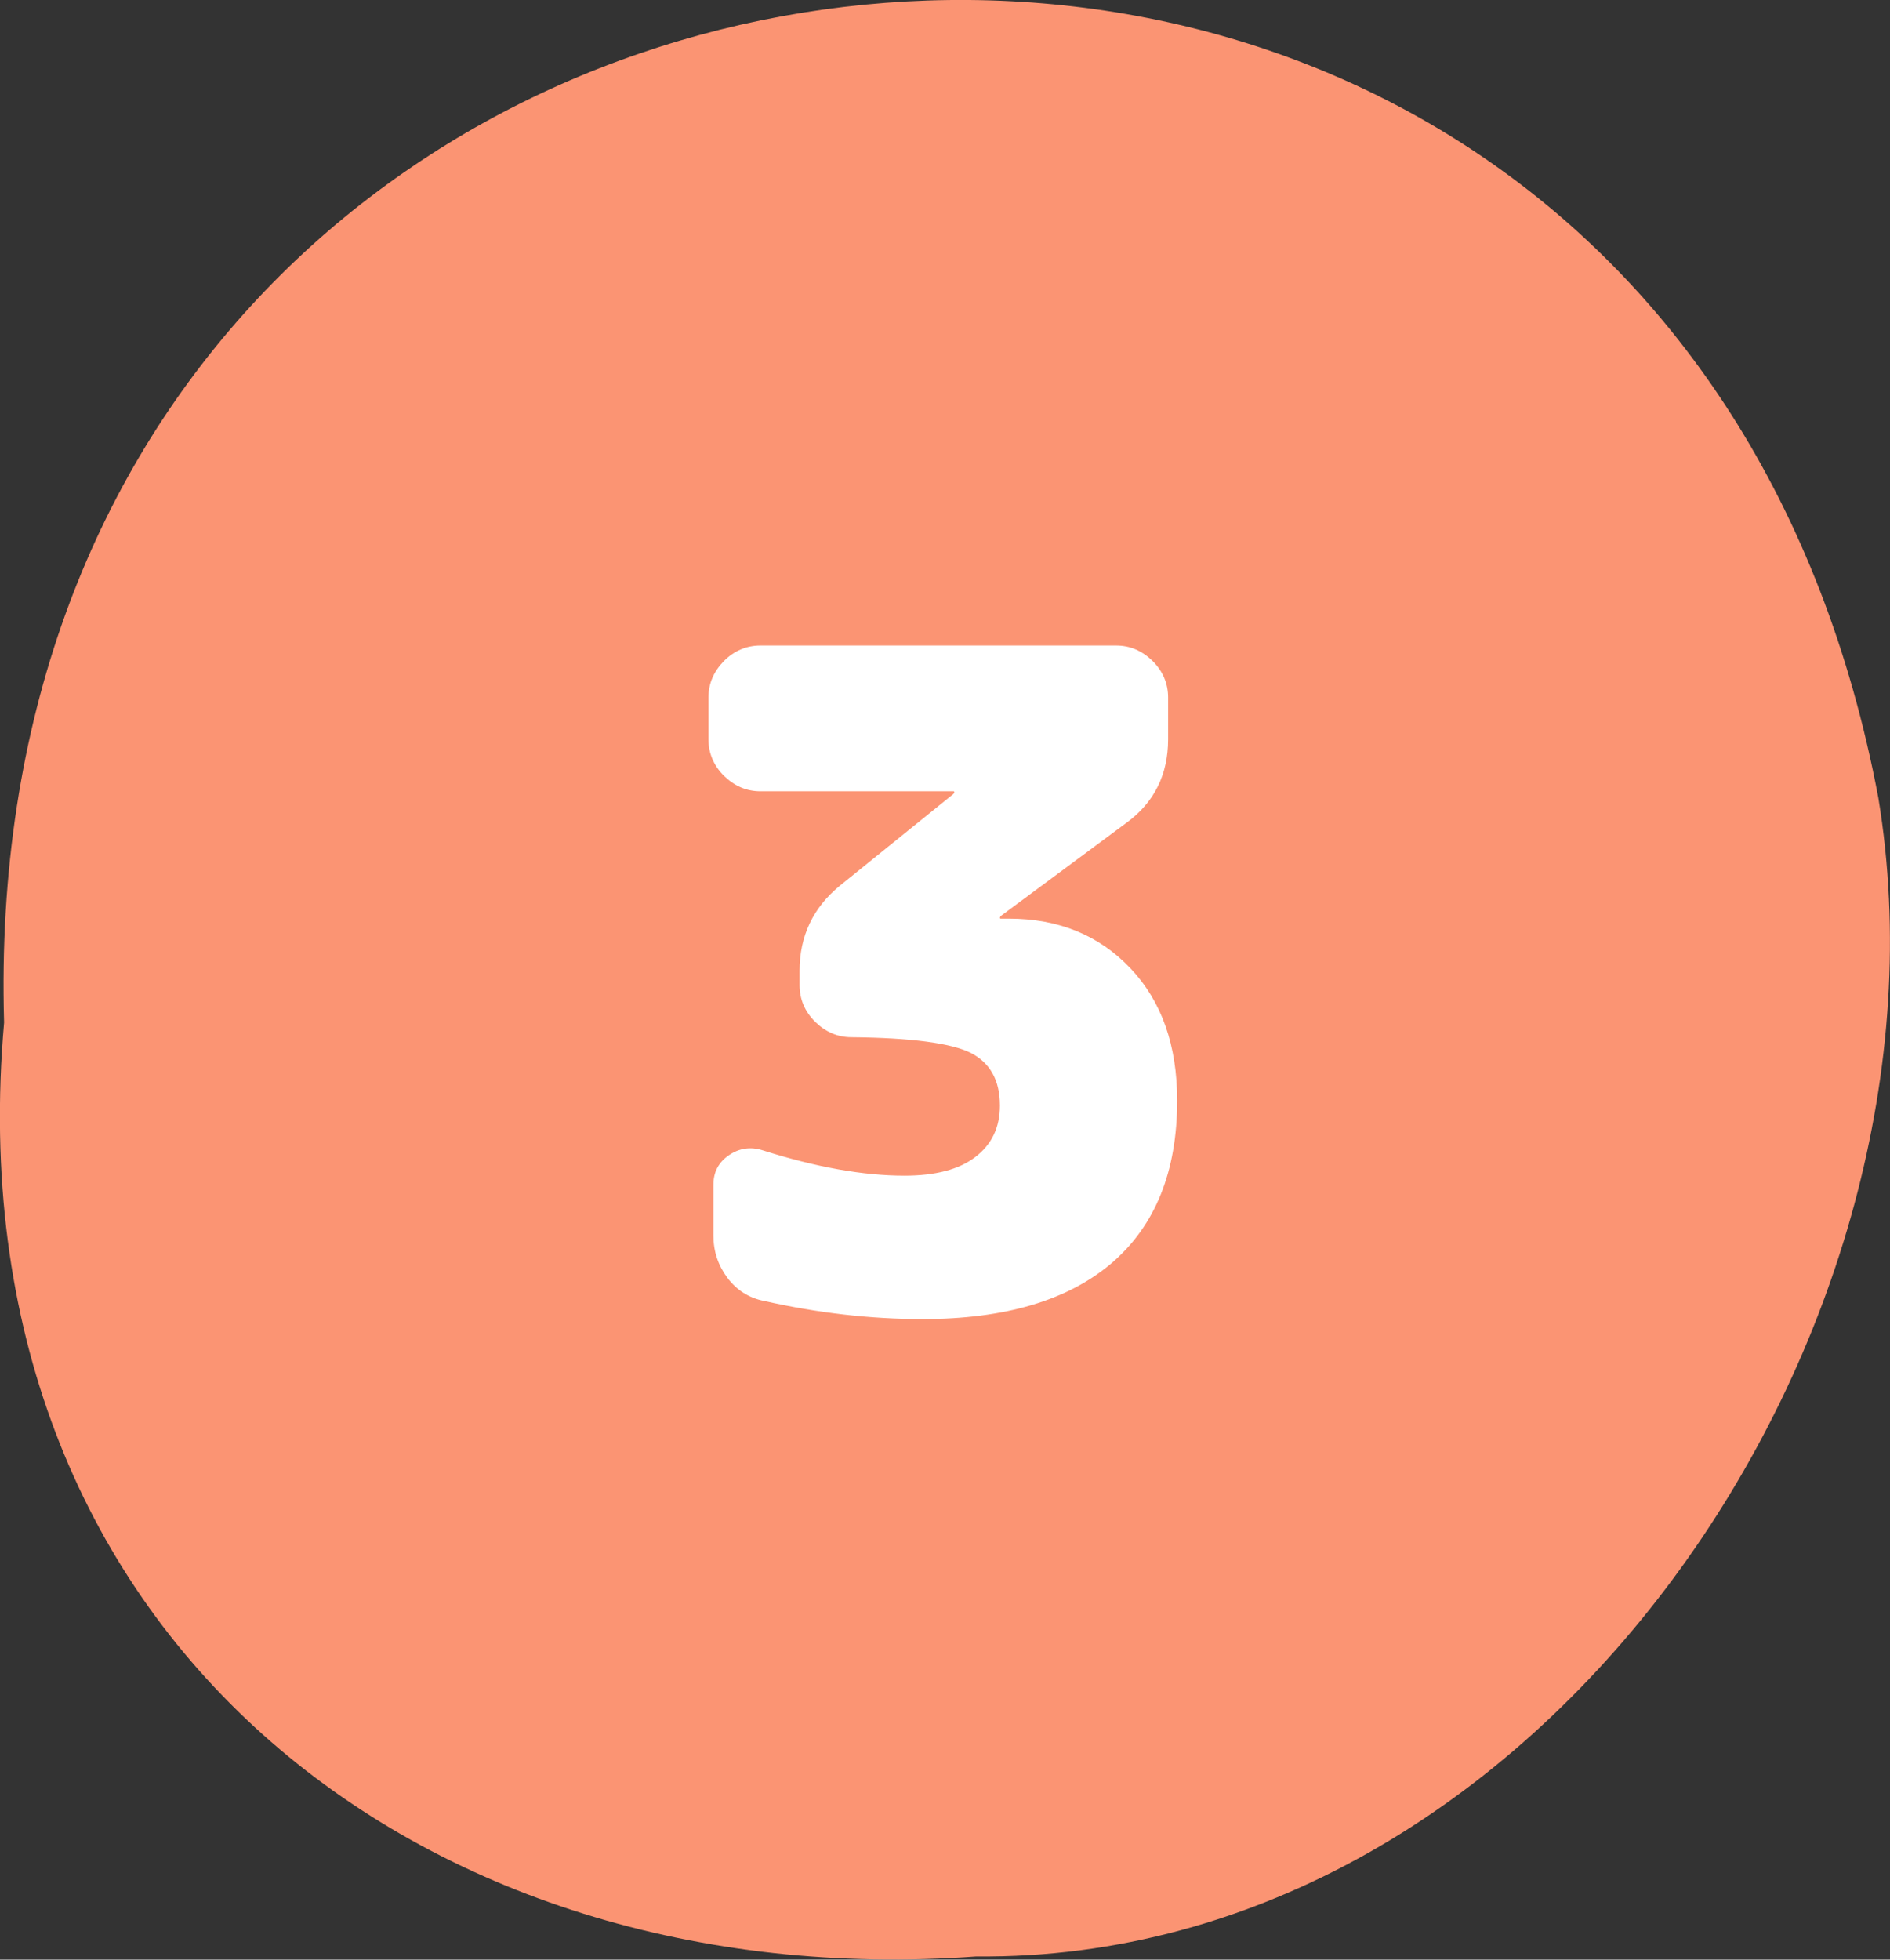
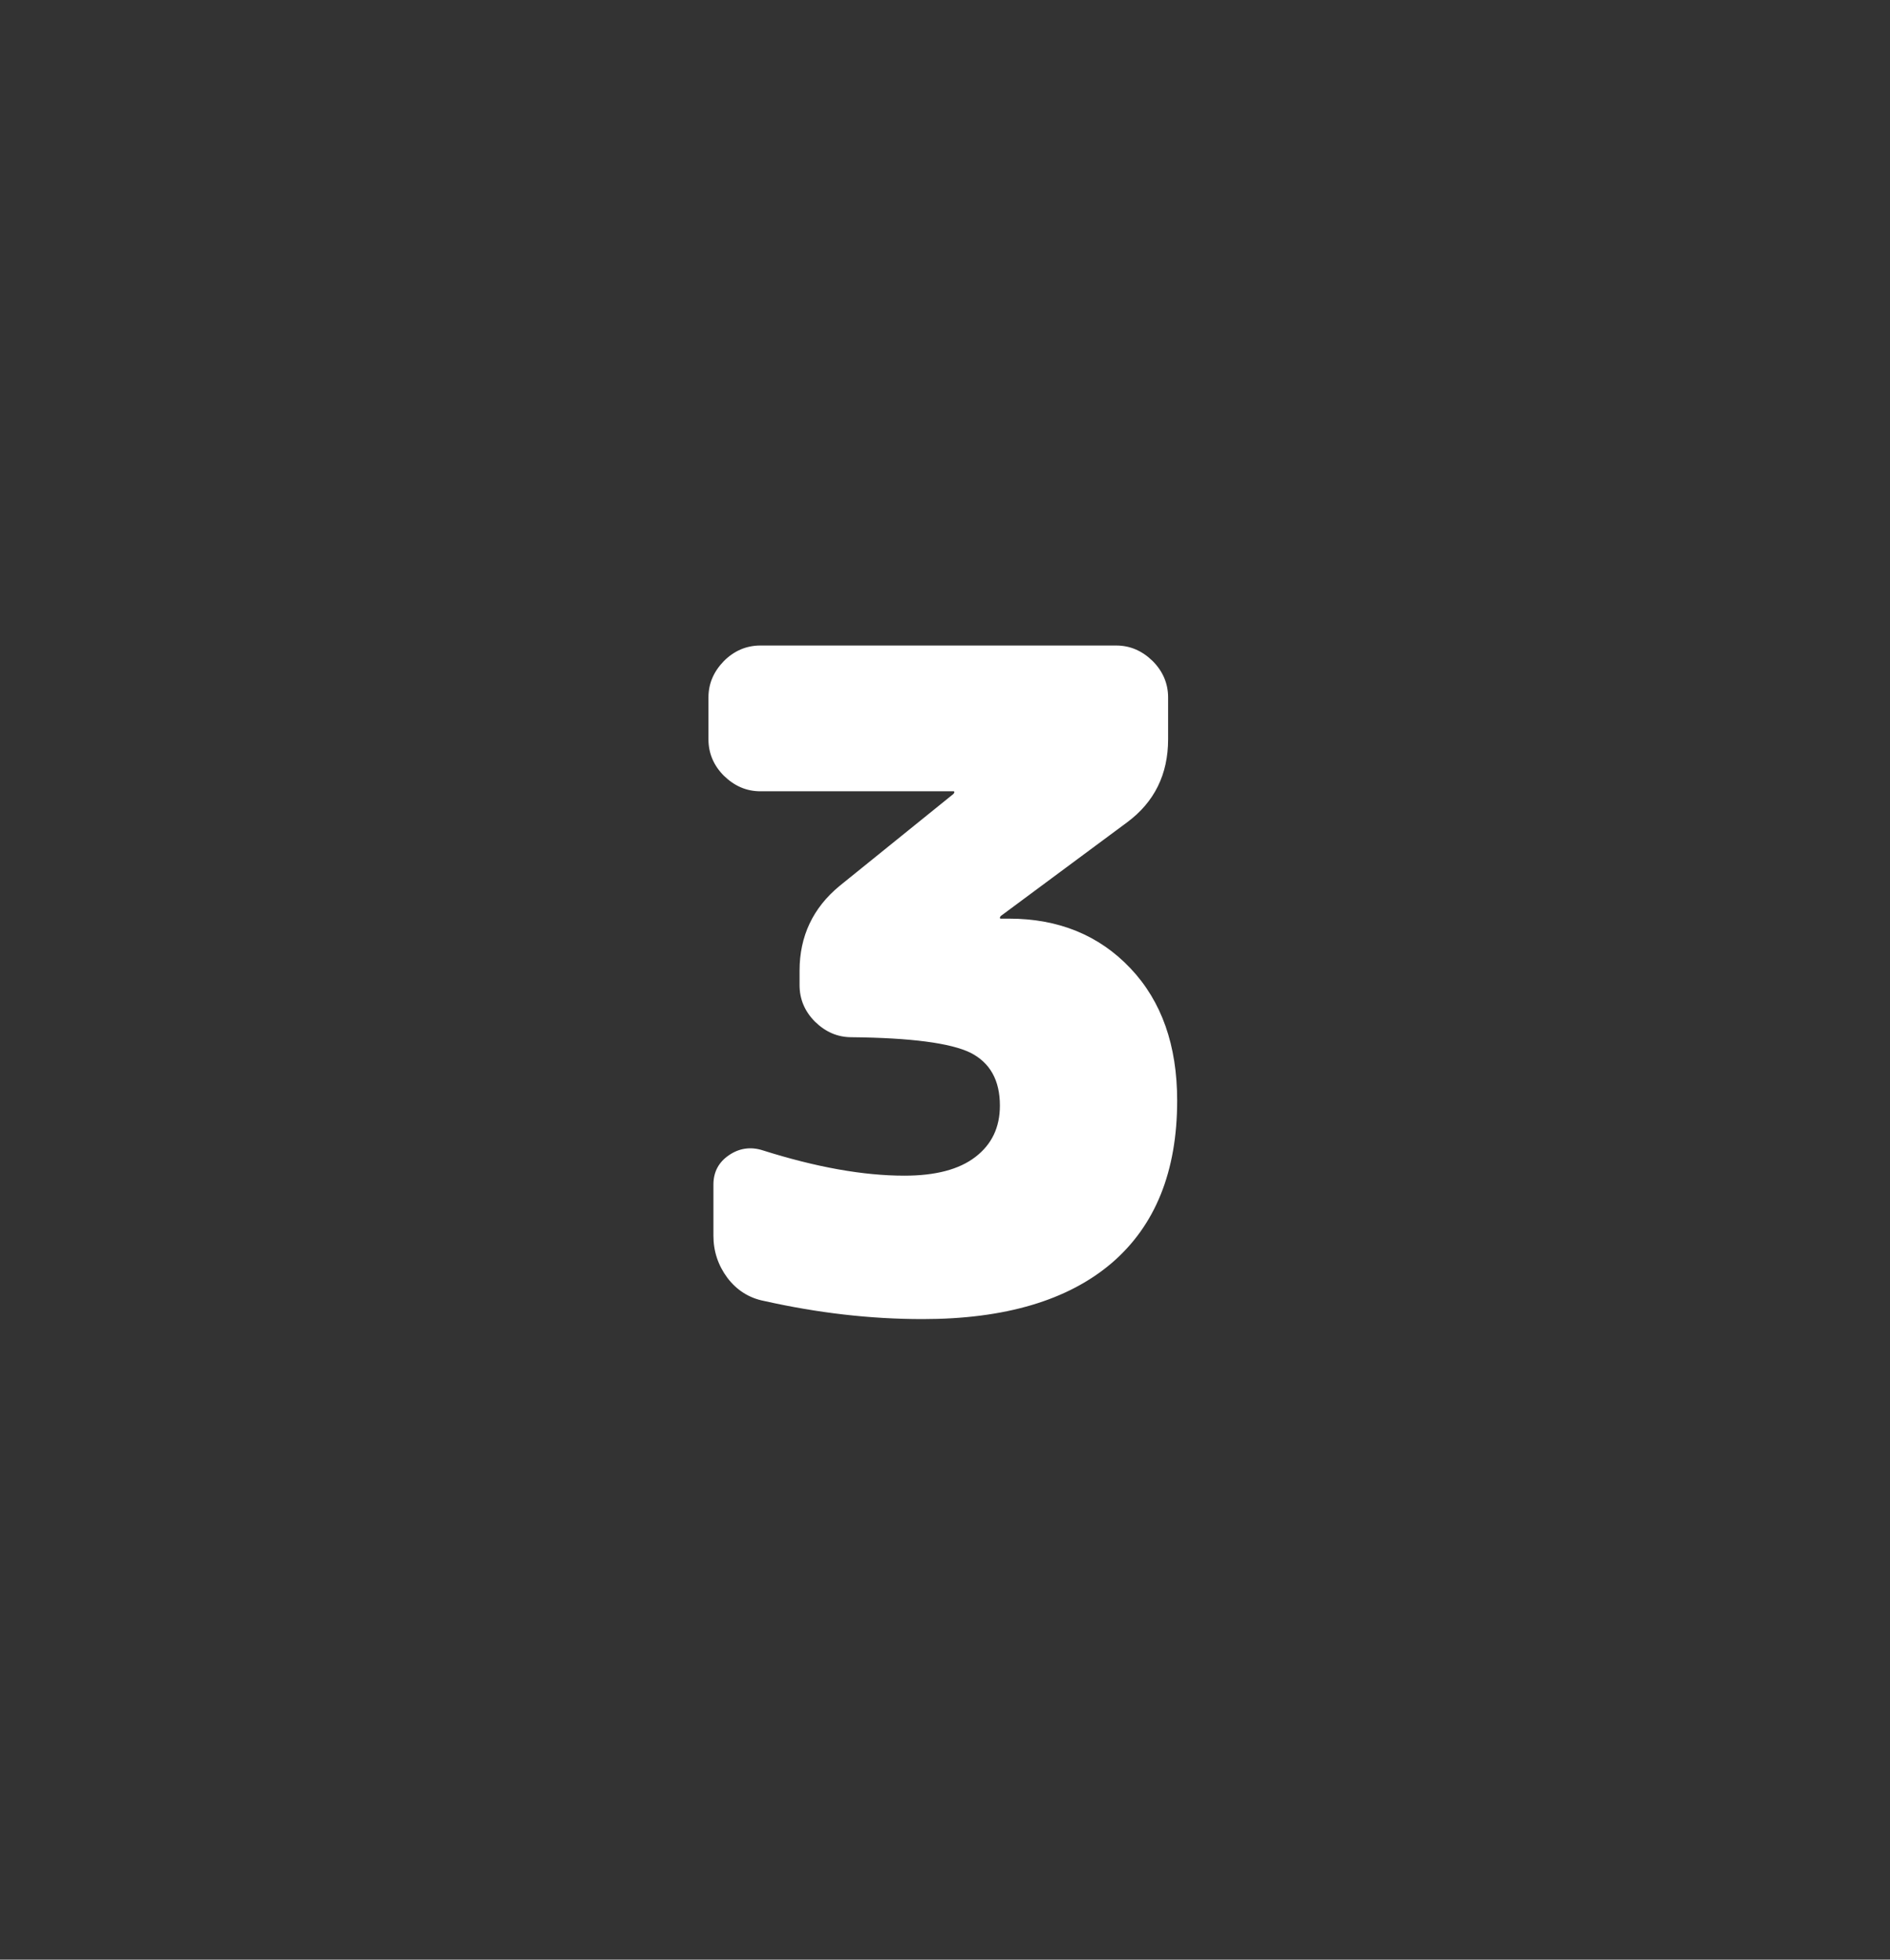
<svg xmlns="http://www.w3.org/2000/svg" id="_レイヤー_1" data-name="レイヤー 1" width="64.72" height="67.09" viewBox="0 0 64.72 67.09">
  <rect x="0" y="0" width="64.72" height="67.09" fill="#333333" stroke="none" />
-   <path d="m.14,35.01C-1.07-6.66,56.63-13.48,64.32,27.31c3.02,18.3-11.52,39.86-30.89,39.67C14.48,68.36-1.7,55.97.14,35.01Z" fill="#fb9473" />
  <path d="m34.55,31.45c1.7,0,3.09.57,4.16,1.7,1.07,1.13,1.6,2.64,1.6,4.53,0,2.43-.75,4.28-2.24,5.56-1.5,1.28-3.66,1.92-6.48,1.92-1.79,0-3.59-.21-5.42-.62-.52-.1-.94-.37-1.26-.79-.32-.43-.48-.91-.48-1.45v-1.74c0-.44.18-.77.53-1.01.35-.24.74-.3,1.15-.17,1.83.58,3.45.87,4.86.87,1.06,0,1.87-.21,2.43-.64.56-.43.84-1.01.84-1.76,0-.87-.34-1.47-1.01-1.81-.68-.33-2.03-.51-4.07-.53-.48,0-.89-.18-1.25-.53-.35-.35-.53-.77-.53-1.25v-.5c0-1.18.46-2.15,1.37-2.9l3.9-3.15s.03-.04.03-.06-.01-.03-.03-.03h-6.61c-.48,0-.89-.18-1.25-.53-.35-.35-.53-.77-.53-1.25v-1.43c0-.48.18-.89.53-1.25.35-.35.77-.53,1.25-.53h12.18c.48,0,.89.18,1.25.53.35.35.53.77.53,1.25v1.43c0,1.2-.47,2.15-1.4,2.84l-4.33,3.21s-.03.04-.03.06.01.03.03.03h.28Z" fill="#fff" />
</svg>